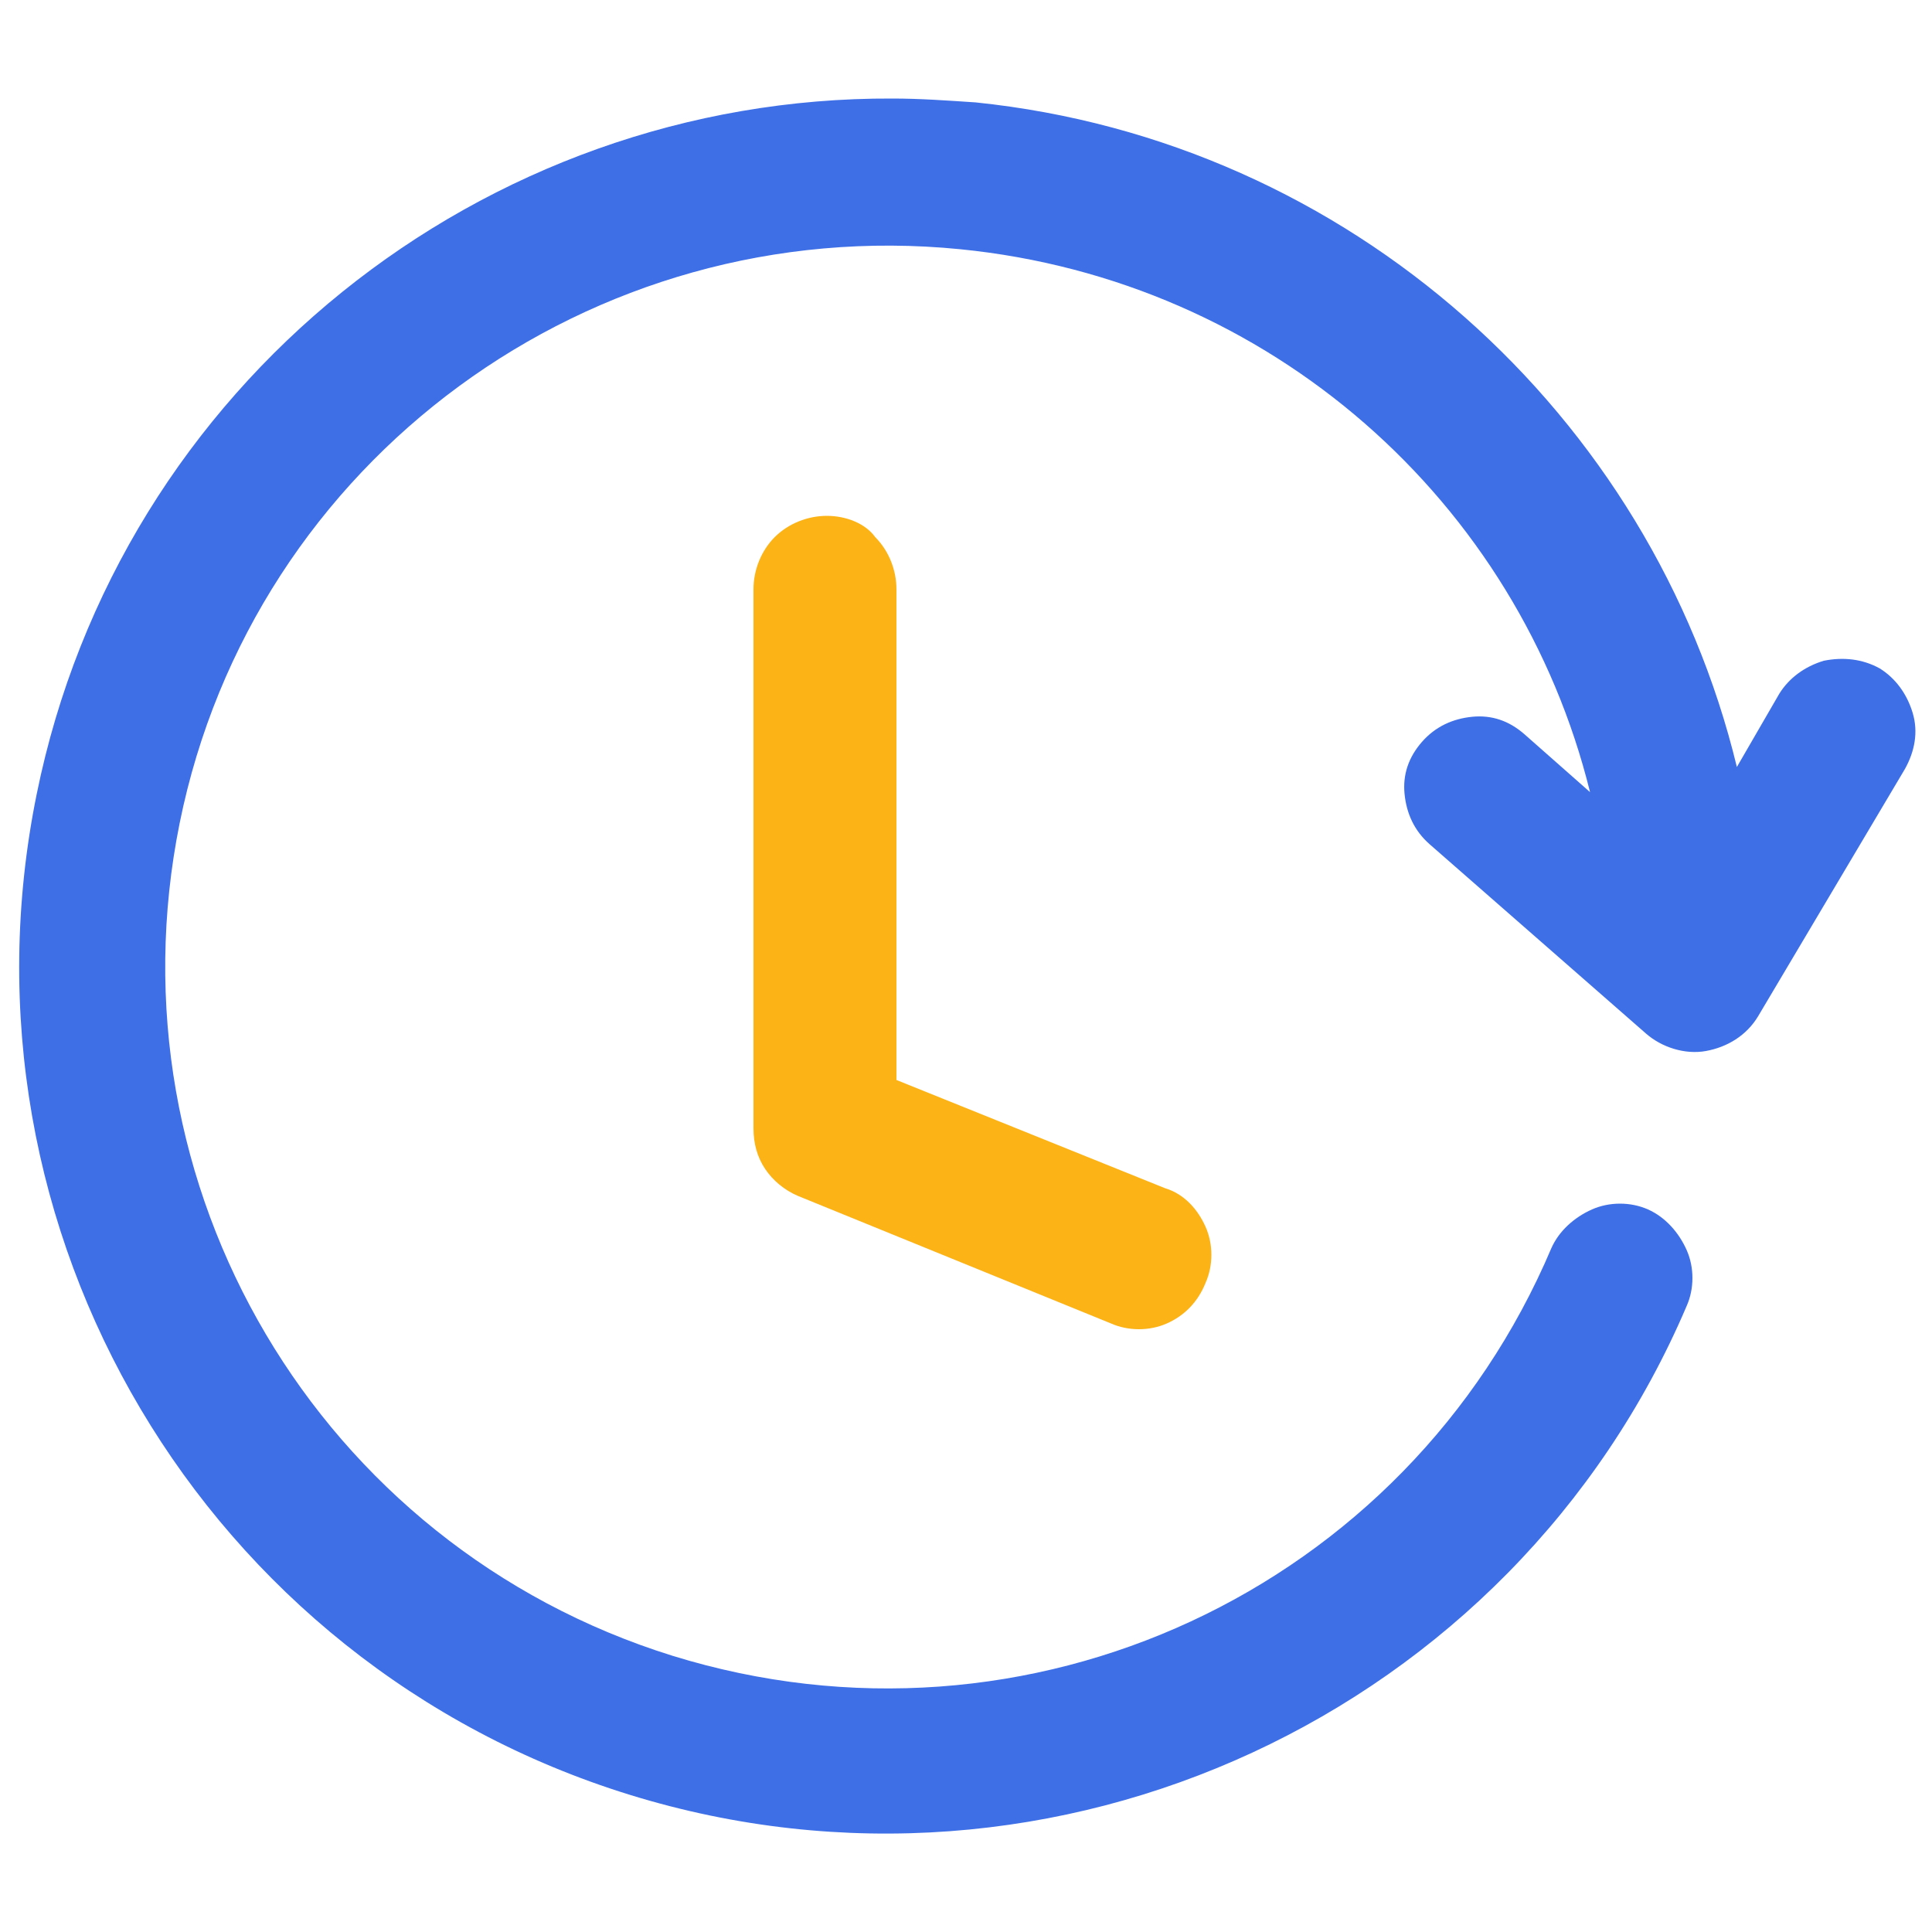
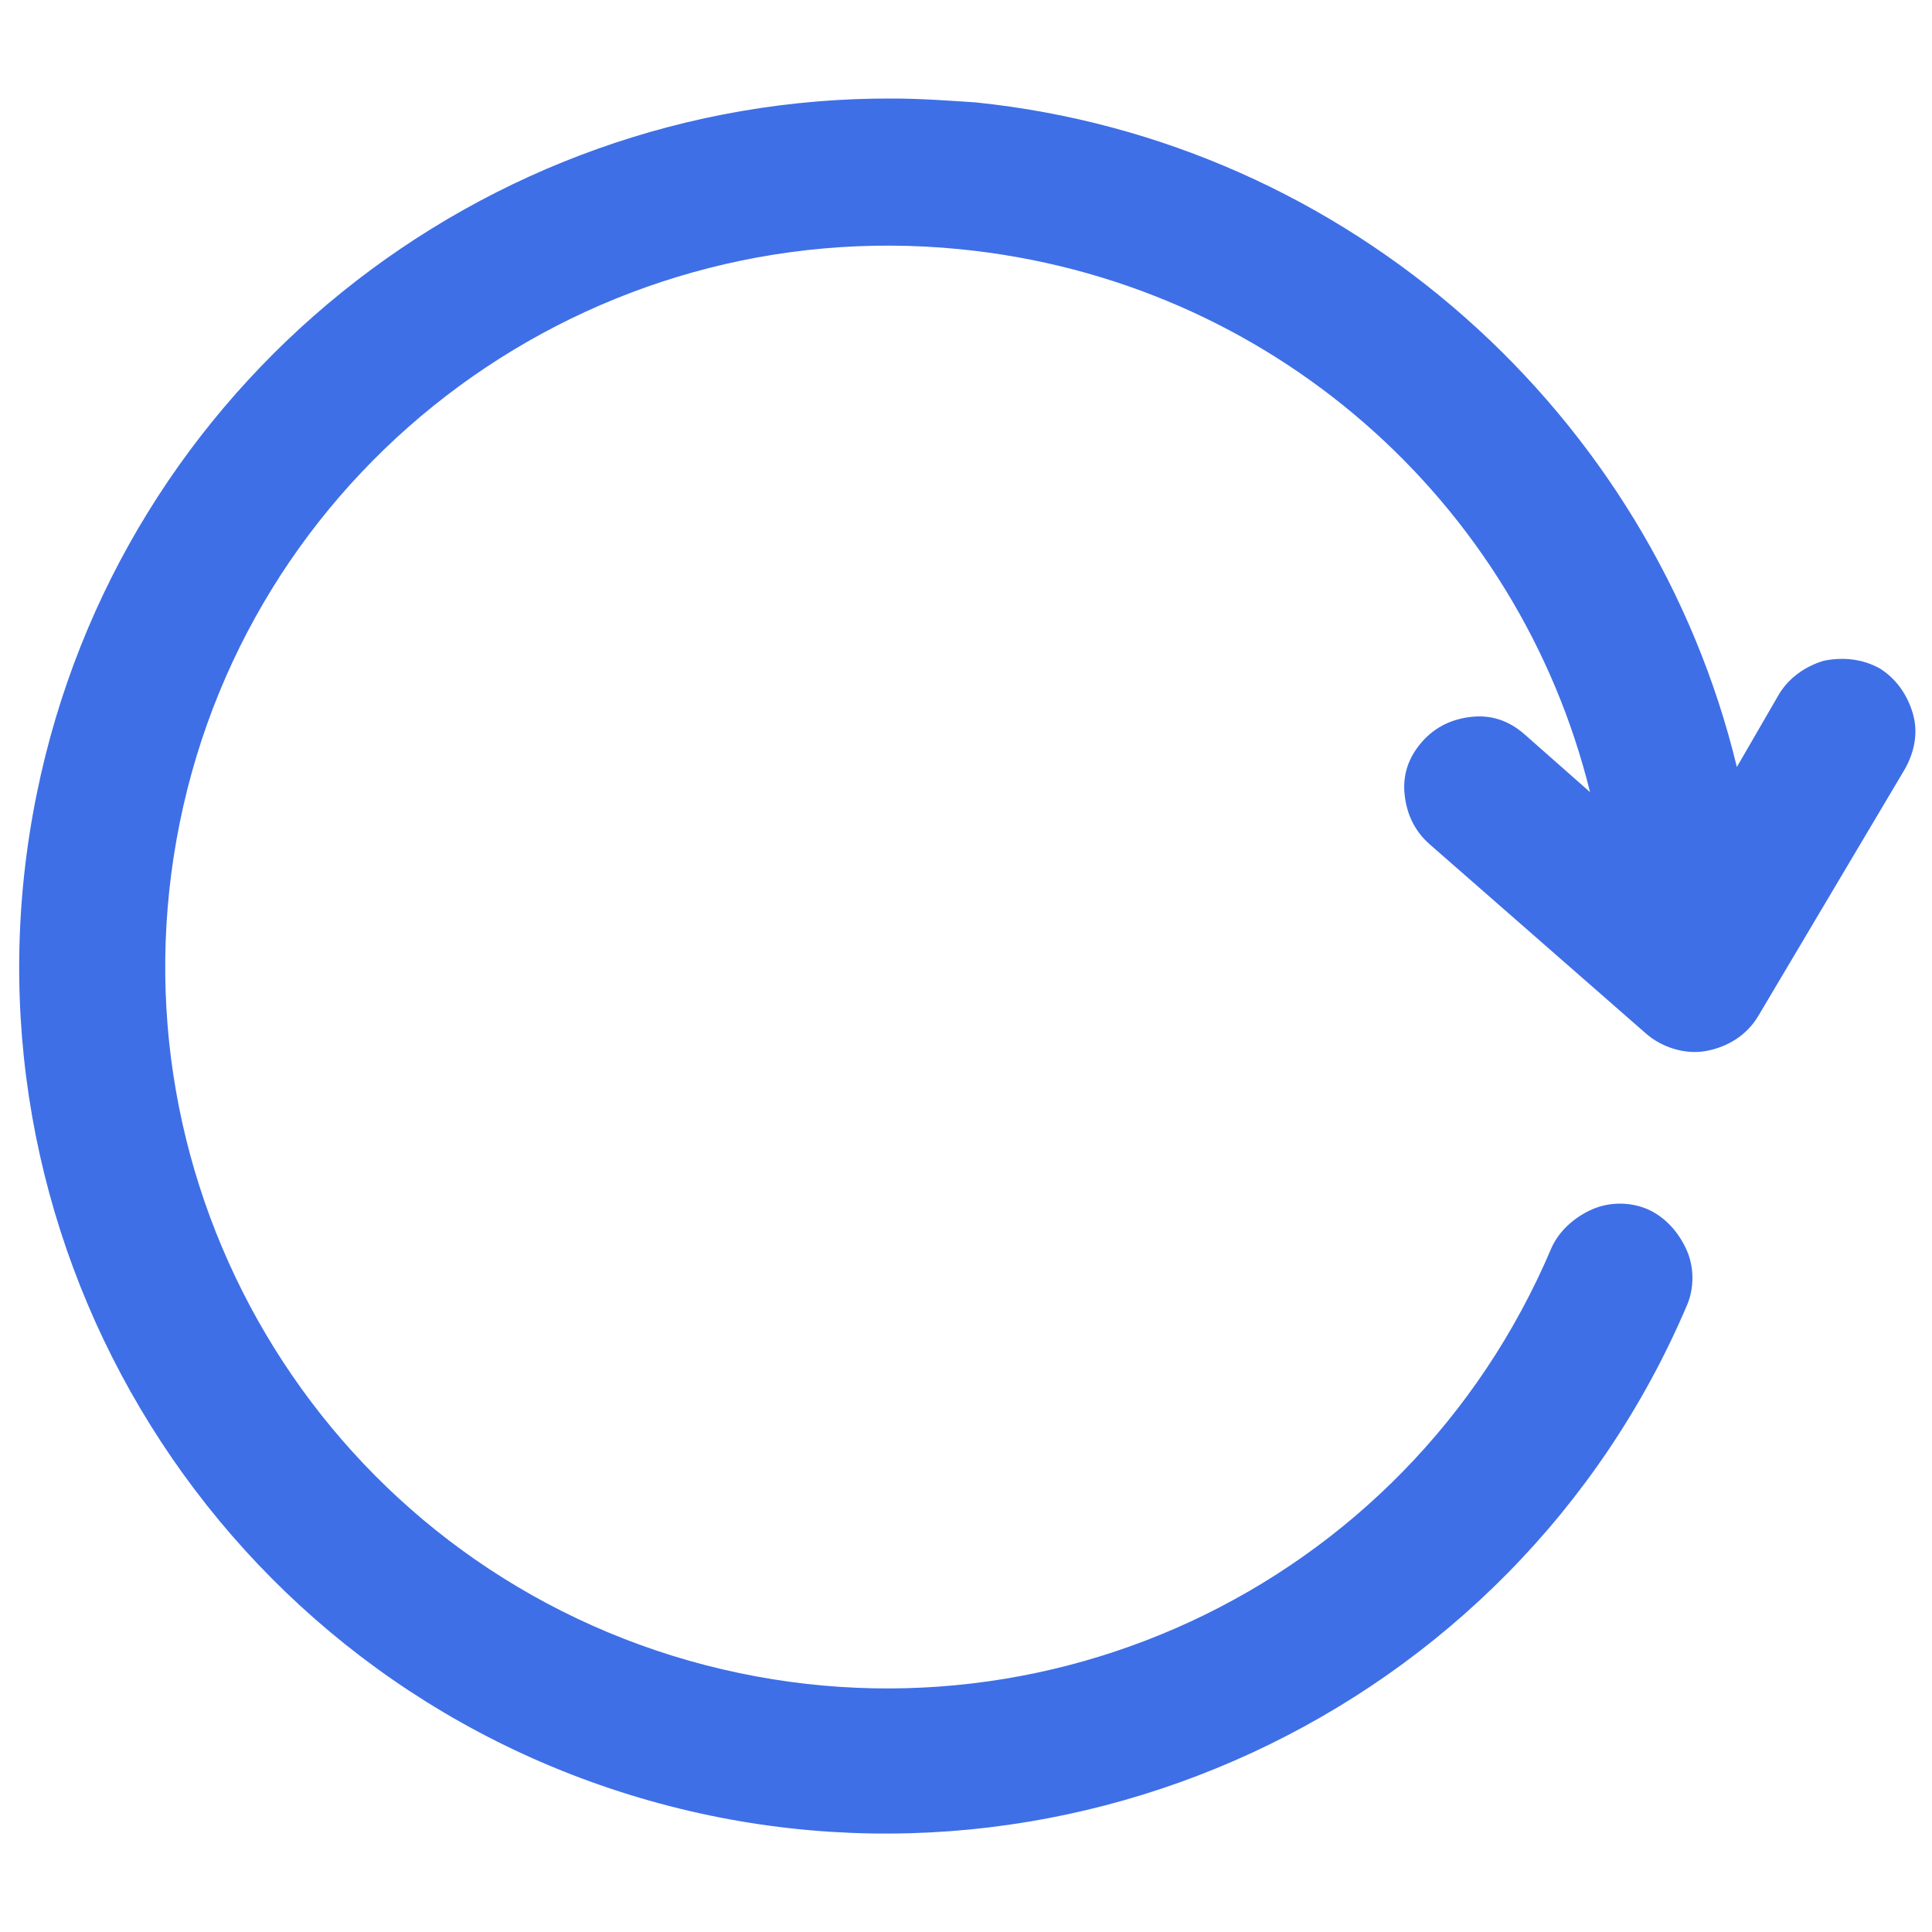
<svg xmlns="http://www.w3.org/2000/svg" version="1.1" id="Layer_1" x="0px" y="0px" viewBox="0 0 100 100" style="enable-background:new 0 0 100 100;" xml:space="preserve">
  <style type="text/css">
	.st0{fill:#3E6FE7;}
	.st1{fill:#FBB316;}
</style>
  <g>
    <path class="st0" d="M46.2,5.1C25,5,6.2,19.9,1.9,41.1c-4.6,22.6,8.7,45,30.7,51.8c22,6.8,45.7-4.2,54.7-25.3h0   c0.4-0.9,0.4-2,0-2.9c-0.4-0.9-1.1-1.7-2-2.1c-0.9-0.4-2-0.4-2.9,0c-0.9,0.4-1.7,1.1-2.1,2c-7.5,17.7-27.1,26.8-45.5,21.1   C16.5,80,5.5,61.4,9.3,42.6C13.1,23.8,30.6,11,49.7,12.9C65.8,14.5,78.6,26,82.3,41l-3.4-3h0c-0.8-0.7-1.7-1-2.7-0.9   c-1,0.1-1.9,0.5-2.6,1.3c-0.7,0.8-1,1.7-0.9,2.7c0.1,1,0.5,1.9,1.3,2.6l11.2,9.8c0.8,0.7,2,1.1,3.1,0.9c1.1-0.2,2.1-0.8,2.7-1.8   l7.6-12.8c0.5-0.9,0.7-1.9,0.4-2.9c-0.3-1-0.9-1.8-1.7-2.3c-0.9-0.5-1.9-0.6-2.9-0.4c-1,0.3-1.8,0.9-2.3,1.7l-2.2,3.8   C85.5,21.5,69.9,7.3,50.5,5.3C49,5.2,47.6,5.1,46.2,5.1L46.2,5.1z" />
-     <path class="st1" d="M42.8,26.7c-1,0-2,0.4-2.7,1.1c-0.7,0.7-1.1,1.7-1.1,2.7v27.9c0,0.8,0.2,1.5,0.6,2.1c0.4,0.6,1,1.1,1.7,1.4   l16.2,6.6h0c0.9,0.4,2,0.4,2.9,0c0.9-0.4,1.6-1.1,2-2.1c0.4-0.9,0.4-2,0-2.9c-0.4-0.9-1.1-1.7-2.1-2l-13.9-5.6V30.5   c0-1-0.4-2-1.1-2.7C44.8,27.1,43.8,26.7,42.8,26.7L42.8,26.7z" />
  </g>
</svg>